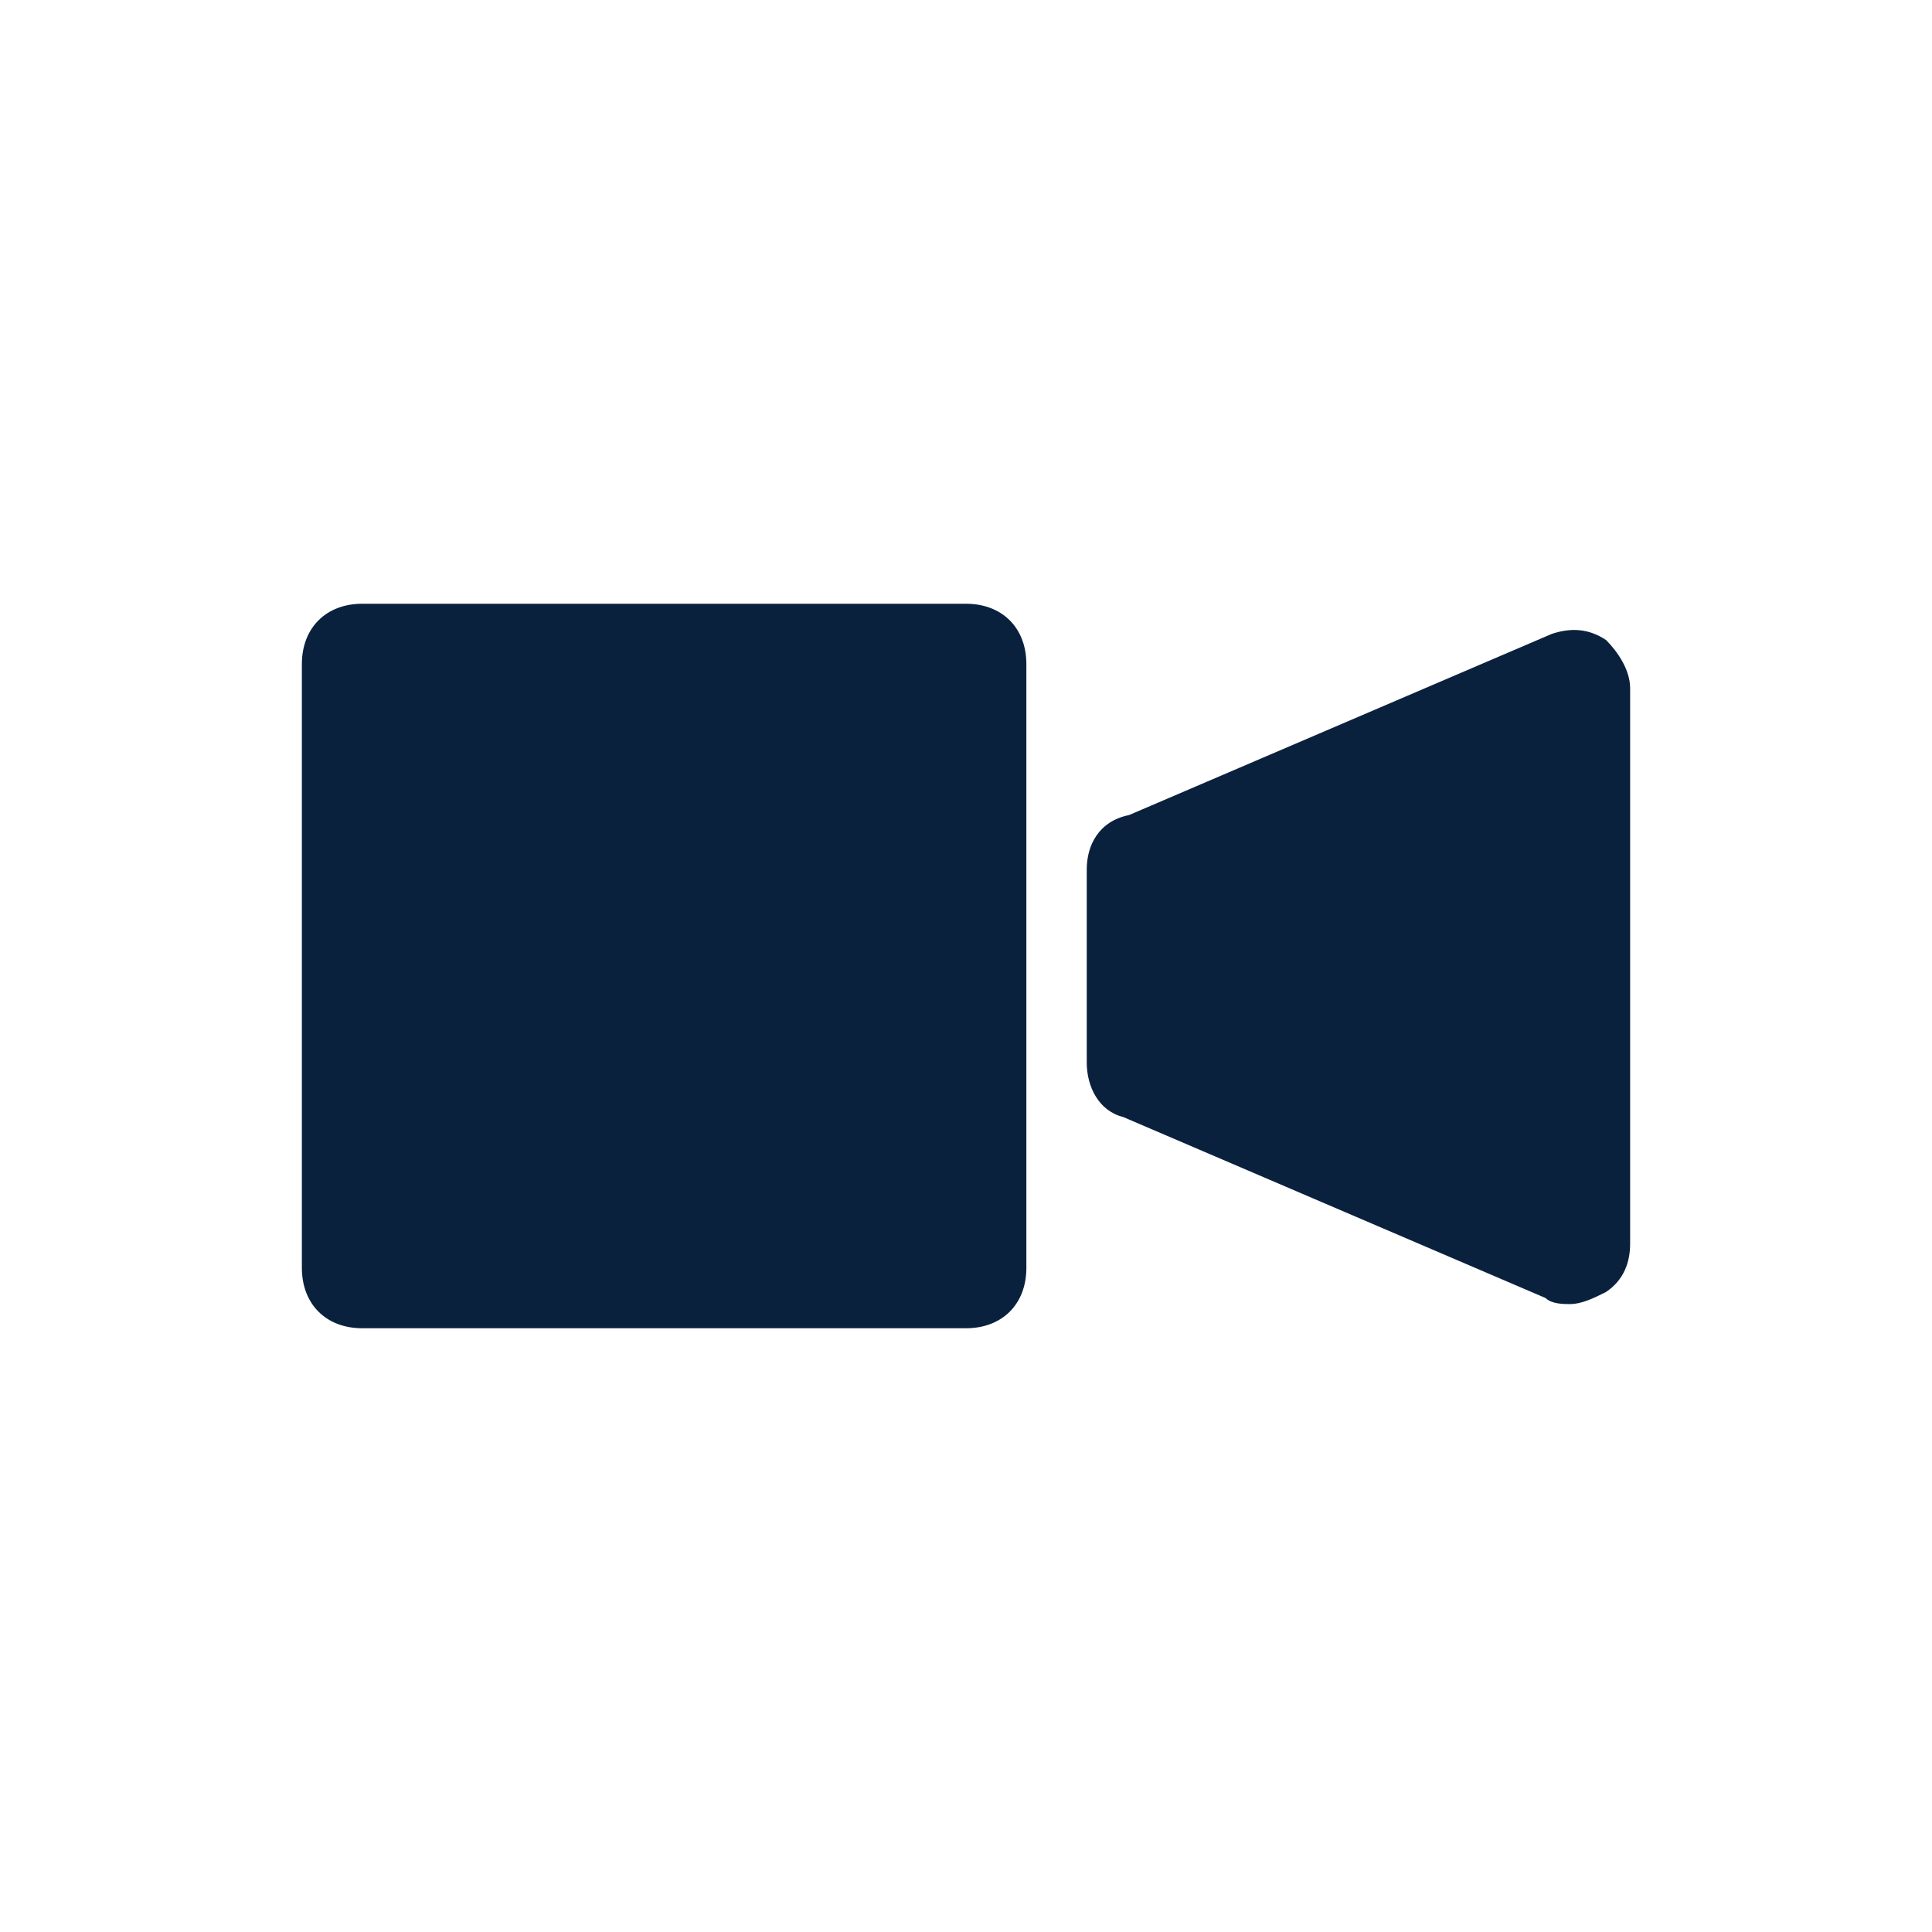
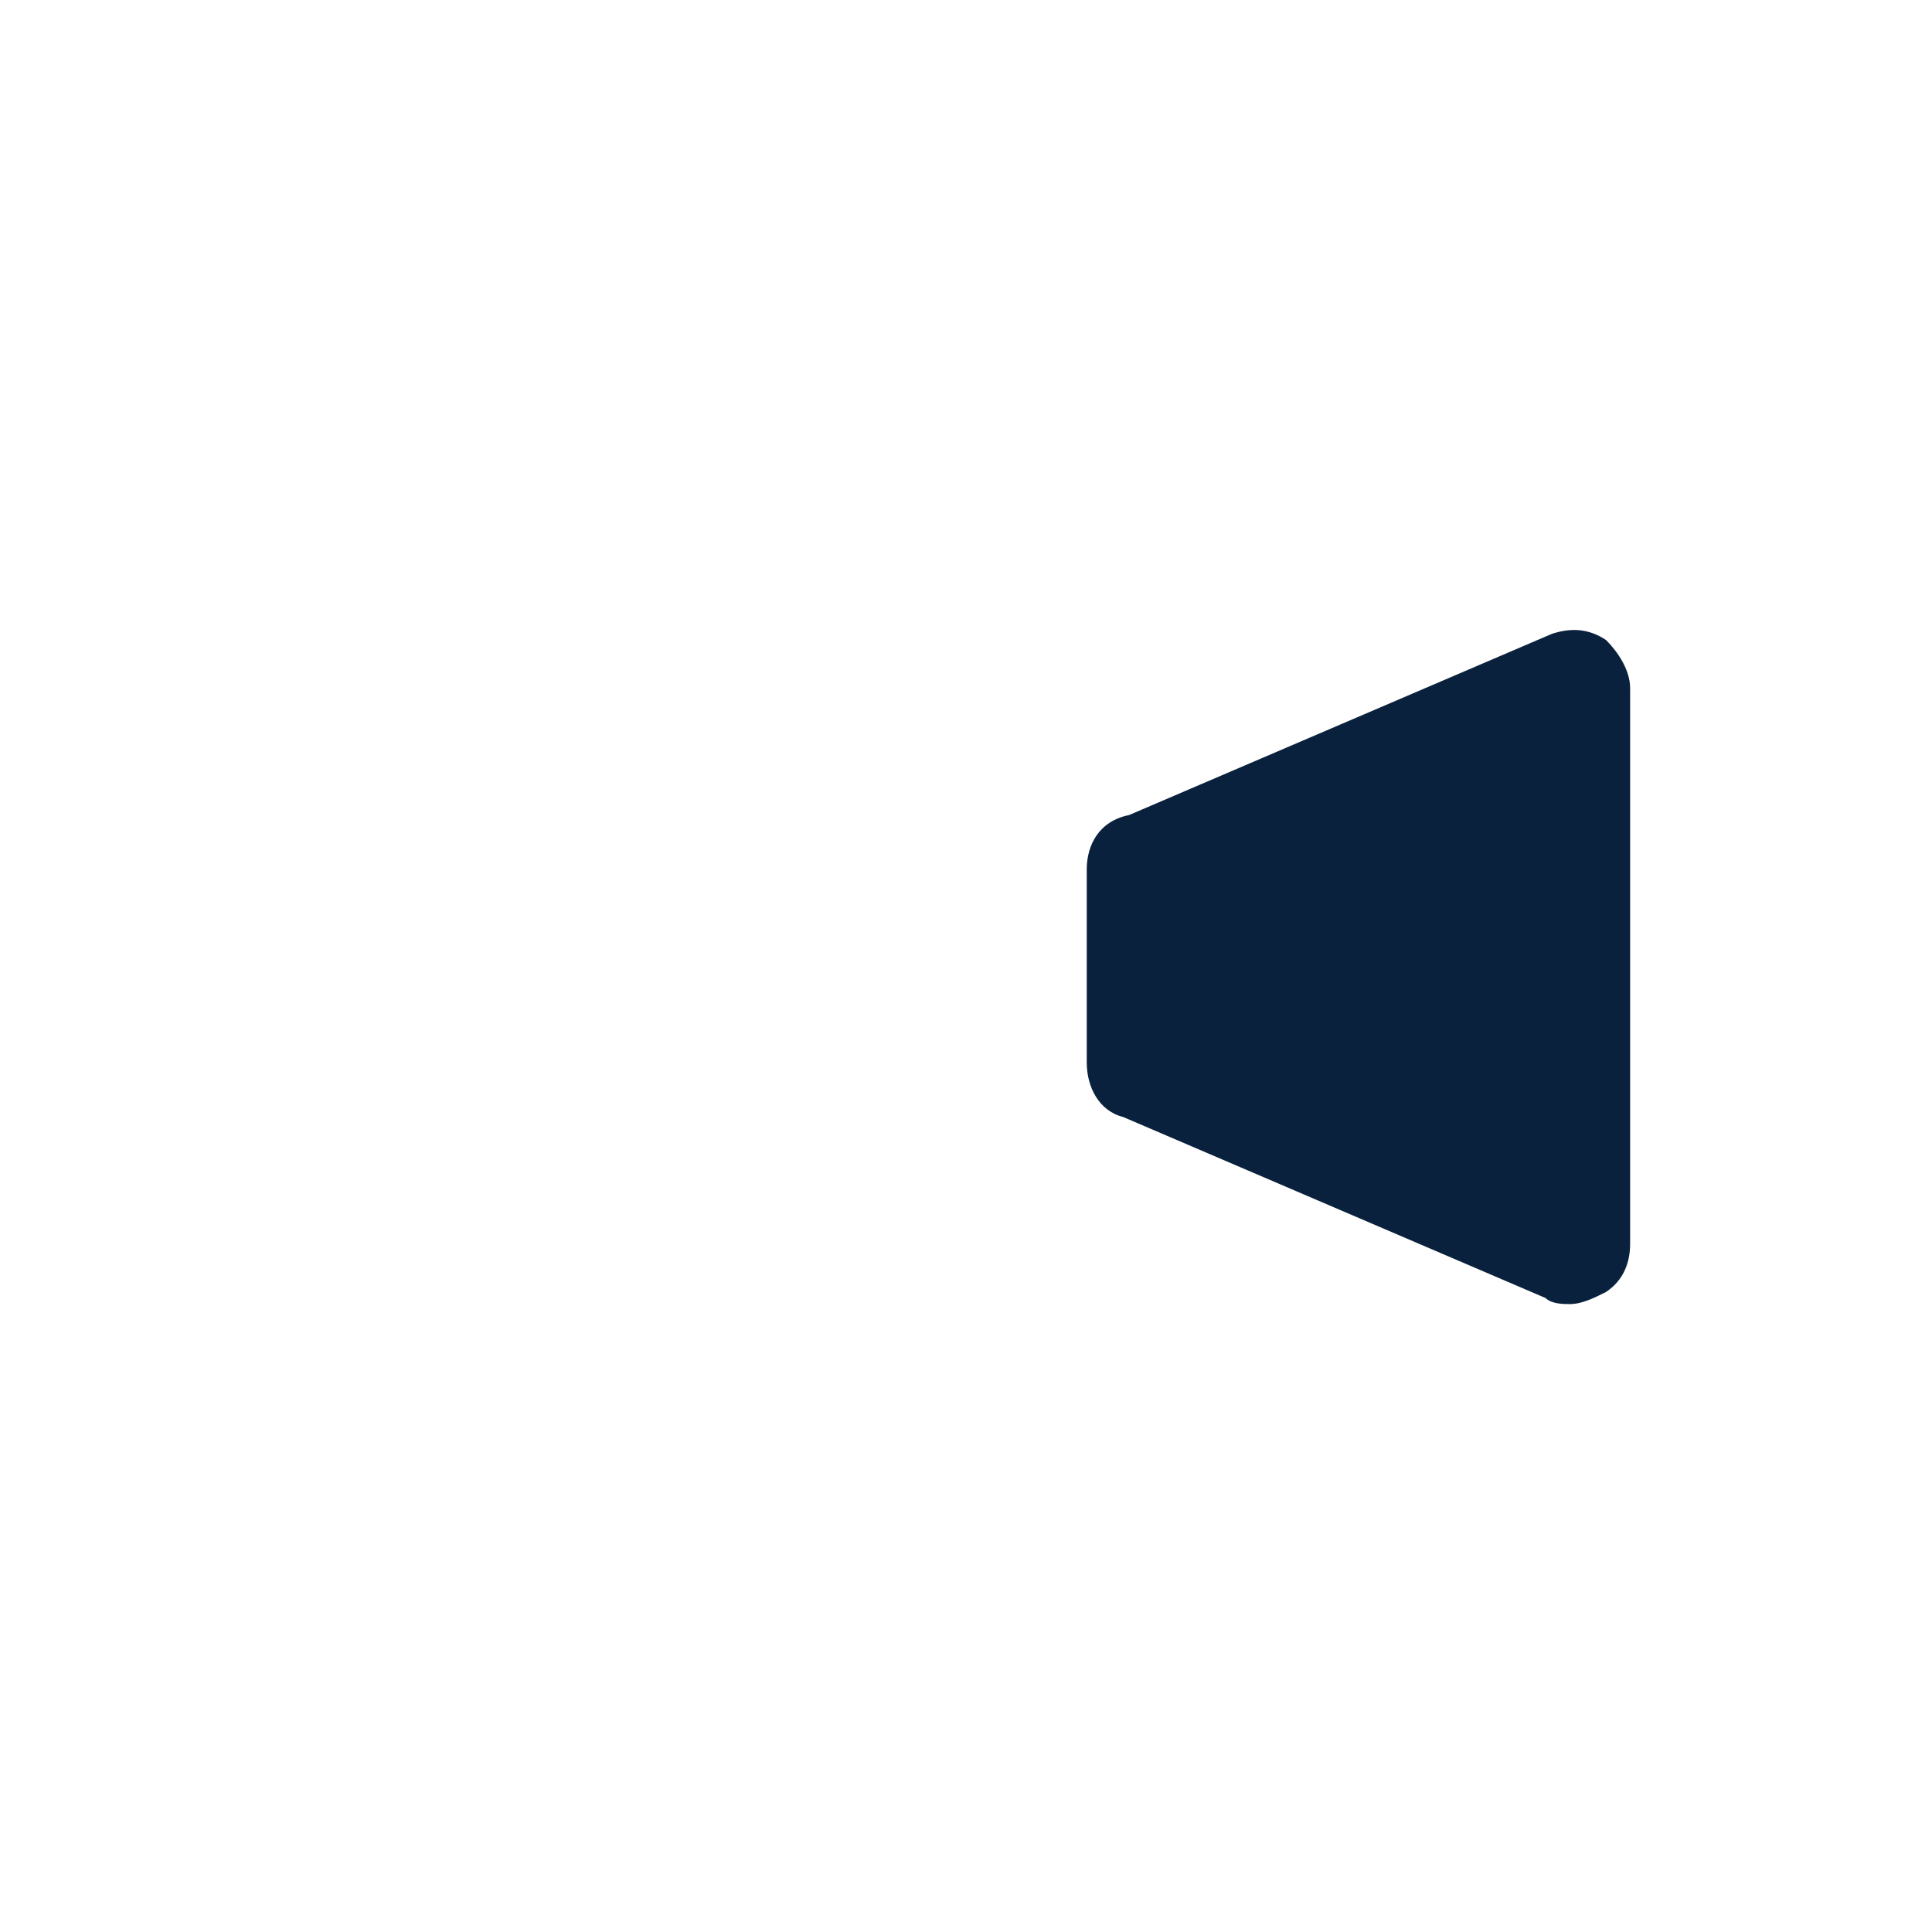
<svg xmlns="http://www.w3.org/2000/svg" width="100pt" height="100pt" version="1.1" viewBox="0 0 100 100">
-   <path d="m50 31.25h-31.25c-1.875 0-3.125 1.25-3.125 3.125v31.25c0 1.875 1.25 3.125 3.125 3.125h31.25c1.875 0 3.125-1.25 3.125-3.125v-31.25c0-1.875-1.25-3.125-3.125-3.125z" fill="#0a213e" />
  <path d="m83.125 33.125c-0.938-0.625-1.875-0.625-2.812-0.312l-21.875 9.375c-1.562 0.312-2.188 1.562-2.188 2.812v10c0 1.25 0.625 2.5 1.875 2.812l21.875 9.375c0.312 0.312 0.938 0.312 1.25 0.312 0.625 0 1.25-0.312 1.875-0.625 0.938-0.625 1.25-1.562 1.25-2.5v-28.75c0-0.938-0.625-1.875-1.25-2.5z" fill="#0a213e" />
</svg>